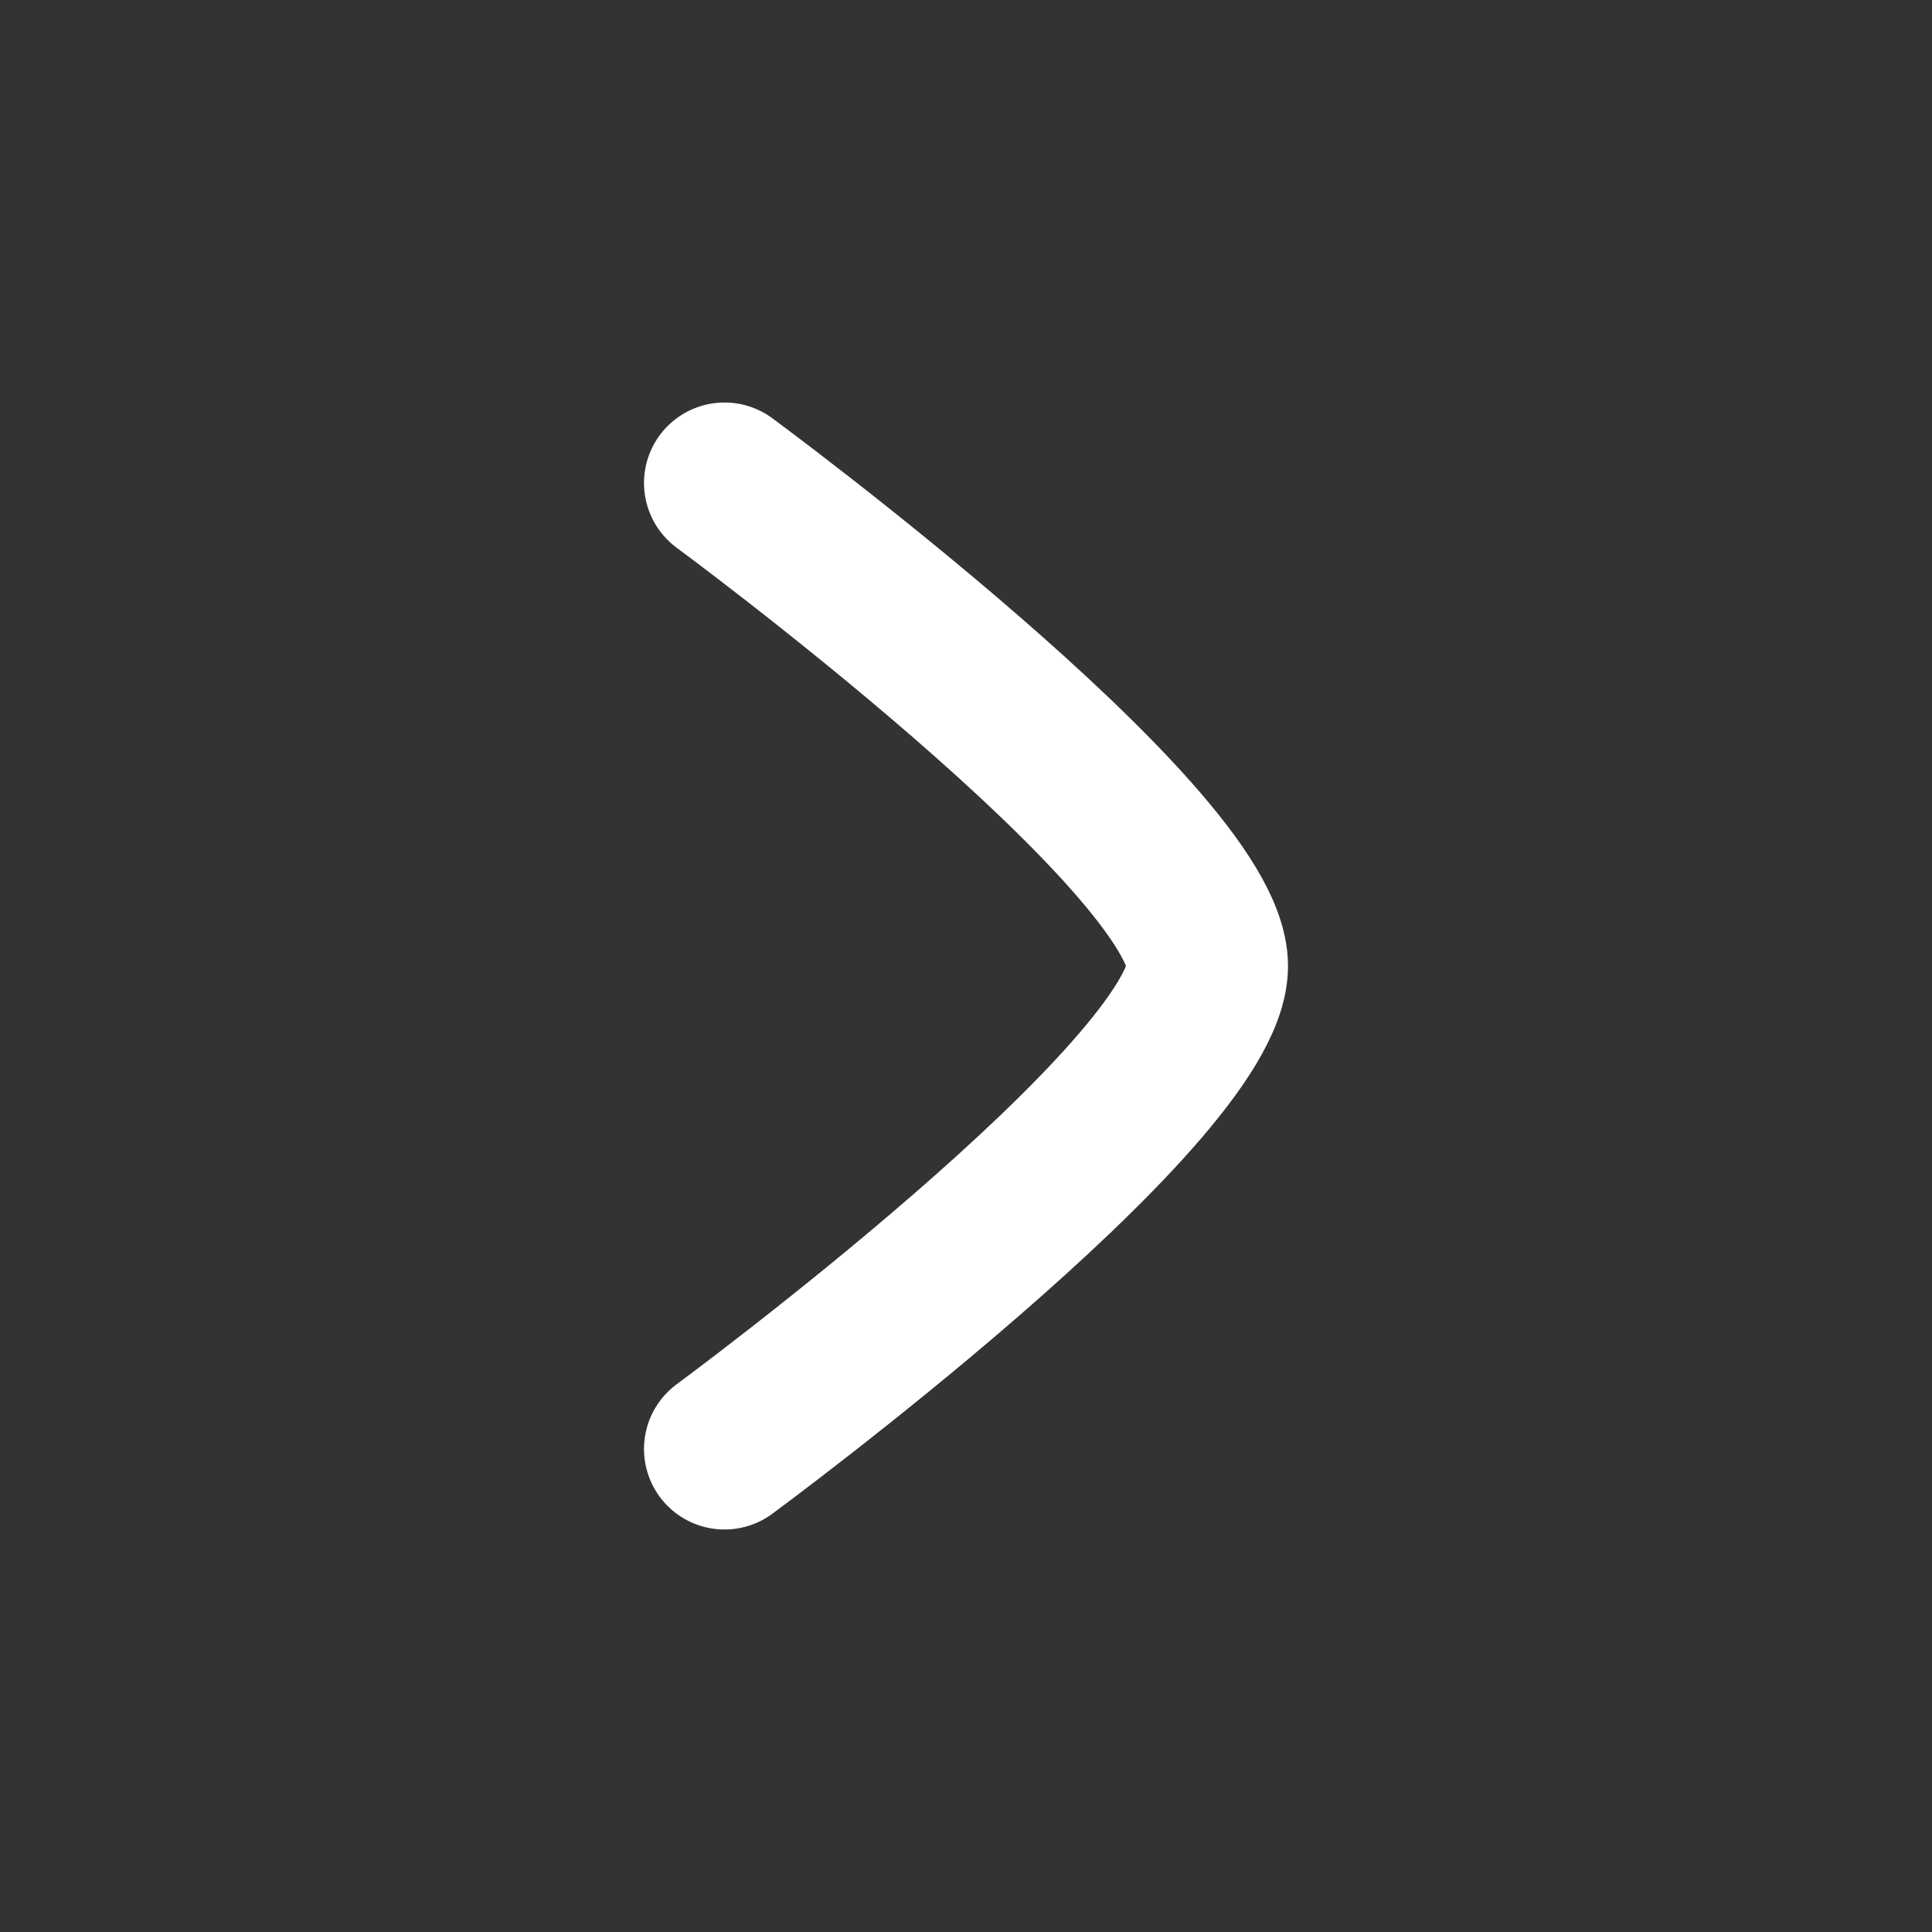
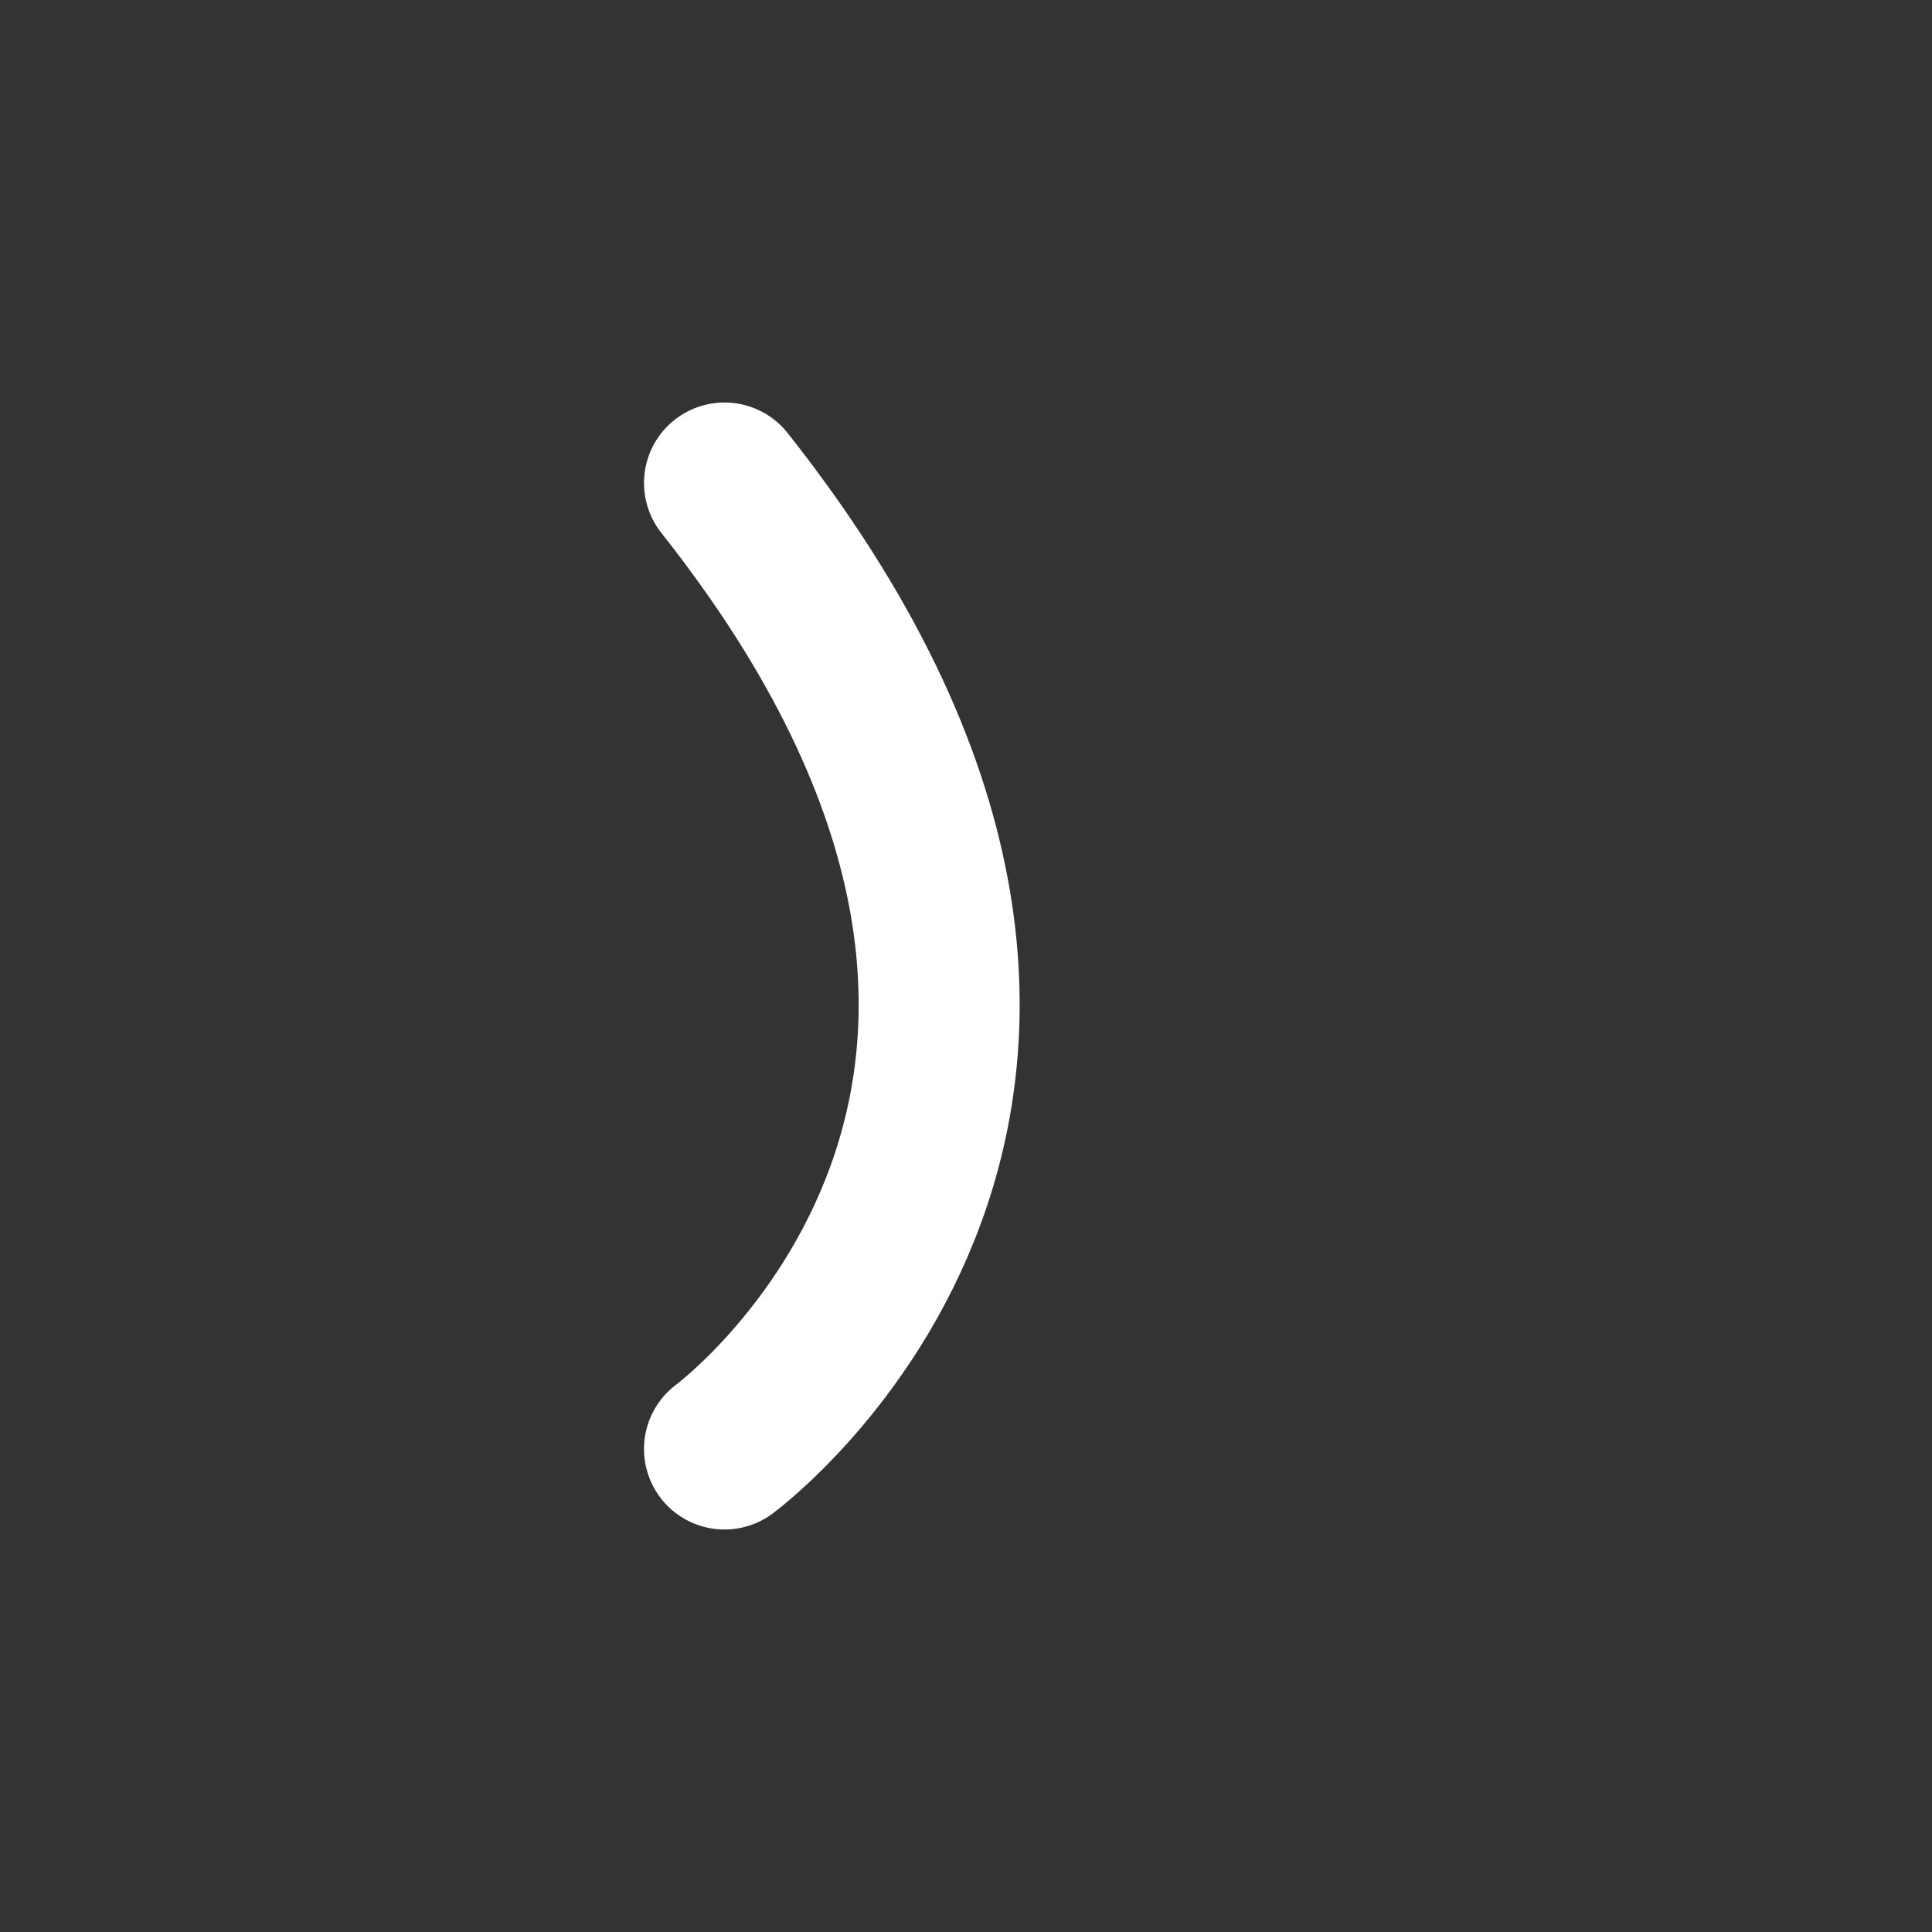
<svg xmlns="http://www.w3.org/2000/svg" width="18" height="18" viewBox="0 0 18 18" fill="none">
  <rect x="0" y="0" width="18" height="18" fill="#333333" stroke="none" />
-   <path d="M6.75 4.5C6.75 4.5 11.25 7.814 11.25 9C11.25 10.186 6.75 13.5 6.75 13.5" stroke="white" stroke-width="1.5" stroke-linecap="round" stroke-linejoin="round" />
+   <path d="M6.75 4.5C11.25 10.186 6.75 13.5 6.75 13.5" stroke="white" stroke-width="1.5" stroke-linecap="round" stroke-linejoin="round" />
</svg>